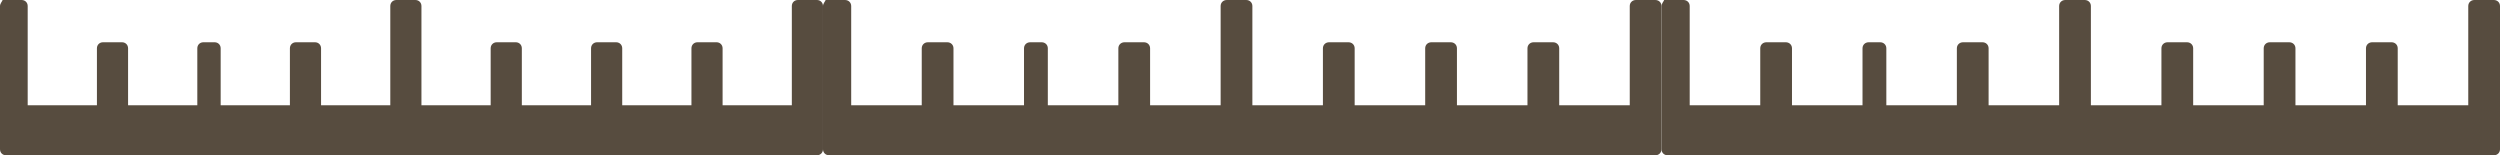
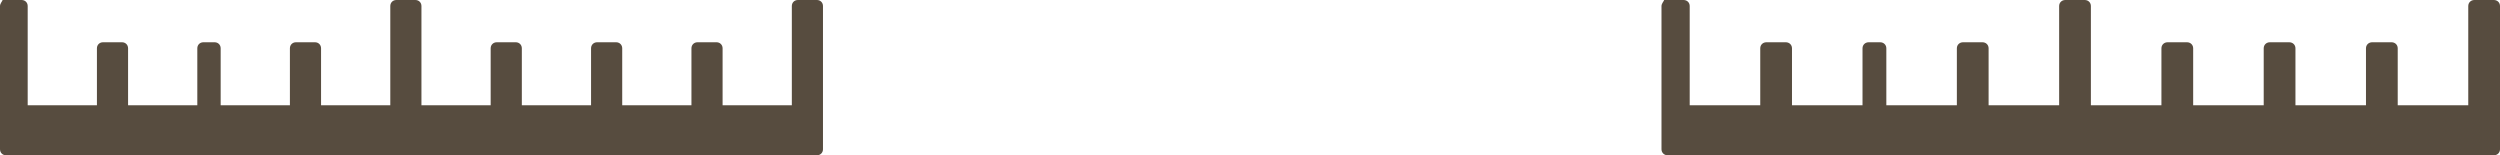
<svg xmlns="http://www.w3.org/2000/svg" width="161" height="10" viewBox="0 0 161 10" fill="none">
  <path d="M-4.20115e-07 0.389L-1.69992e-08 9.611C-7.2849e-09 9.833 0.167 10 0.39 10L52.61 10C52.833 10 53 9.833 53 9.611L53 0.389C53 0.167 52.833 -4.02046e-07 52.61 -3.92304e-07L51.384 -3.38711e-07C51.161 -3.28967e-07 50.994 0.167 50.994 0.389L50.994 6.778L46.535 6.778L46.535 3.111C46.535 2.889 46.368 2.722 46.145 2.722L44.919 2.722C44.696 2.722 44.529 2.889 44.529 3.111L44.529 6.778L40.071 6.778L40.071 3.111C40.071 2.889 39.903 2.722 39.681 2.722L38.454 2.722C38.231 2.722 38.064 2.889 38.064 3.111L38.064 6.778L33.606 6.778L33.606 3.111C33.606 2.889 33.439 2.722 33.216 2.722L31.99 2.722C31.767 2.722 31.599 2.889 31.599 3.111L31.599 6.778L27.141 6.778L27.141 0.389C27.141 0.167 26.974 7.28283e-07 26.751 7.38028e-07L25.525 7.91622e-07C25.302 8.01367e-07 25.135 0.167 25.135 0.389L25.135 6.778L20.676 6.778L20.676 3.111C20.676 2.889 20.509 2.722 20.286 2.722L19.06 2.722C18.837 2.722 18.67 2.889 18.67 3.111L18.67 6.778L14.211 6.778L14.211 3.111C14.211 2.889 14.044 2.722 13.821 2.722L13.097 2.722C12.874 2.722 12.707 2.889 12.707 3.111L12.707 6.778L8.248 6.778L8.248 3.111C8.248 2.889 8.081 2.722 7.858 2.722L6.632 2.722C6.409 2.722 6.242 2.889 6.242 3.111L6.242 6.778L1.783 6.778L1.783 0.389C1.783 0.167 1.616 1.8367e-06 1.393 1.84645e-06L0.167 1.90004e-06C0.167 0.056 -4.274e-07 0.222 -4.20115e-07 0.389Z" fill="#574C3F" />
-   <path d="M53 0.389L53 9.611C53 9.833 53.17 10 53.398 10L106.603 10C106.83 10 107 9.833 107 9.611L107 0.389C107 0.167 106.83 -4.45619e-07 106.603 -4.35693e-07L105.353 -3.8109e-07C105.126 -3.71161e-07 104.956 0.167 104.956 0.389L104.956 6.778L100.413 6.778L100.413 3.111C100.413 2.889 100.243 2.722 100.016 2.722L98.767 2.722C98.54 2.722 98.369 2.889 98.369 3.111L98.369 6.778L93.827 6.778L93.827 3.111C93.827 2.889 93.656 2.722 93.429 2.722L92.18 2.722C91.953 2.722 91.782 2.889 91.782 3.111L91.782 6.778L87.24 6.778L87.24 3.111C87.24 2.889 87.07 2.722 86.842 2.722L85.593 2.722C85.366 2.722 85.196 2.889 85.196 3.111L85.196 6.778L80.653 6.778L80.653 0.389C80.653 0.167 80.483 7.06037e-07 80.256 7.15966e-07L79.006 7.70571e-07C78.779 7.805e-07 78.609 0.167 78.609 0.389L78.609 6.778L74.066 6.778L74.066 3.111C74.066 2.889 73.896 2.722 73.669 2.722L72.42 2.722C72.192 2.722 72.022 2.889 72.022 3.111L72.022 6.778L67.48 6.778L67.48 3.111C67.48 2.889 67.309 2.722 67.082 2.722L66.344 2.722C66.117 2.722 65.946 2.889 65.946 3.111L65.946 6.778L61.404 6.778L61.404 3.111C61.404 2.889 61.233 2.722 61.006 2.722L59.757 2.722C59.53 2.722 59.36 2.889 59.36 3.111L59.36 6.778L54.817 6.778L54.817 0.389C54.817 0.167 54.647 1.83537e-06 54.419 1.8453e-06L53.17 1.8999e-06C53.17 0.056 53 0.222 53 0.389Z" fill="#574C3F" />
  <path d="M107 0.389L107 9.611C107 9.833 107.17 10 107.397 10L160.603 10C160.83 10 161 9.833 161 9.611L161 0.389C161 0.167 160.83 -4.45619e-07 160.603 -4.35693e-07L159.353 -3.8109e-07C159.126 -3.71161e-07 158.956 0.167 158.956 0.389L158.956 6.778L154.413 6.778L154.413 3.111C154.413 2.889 154.243 2.722 154.016 2.722L152.767 2.722C152.54 2.722 152.369 2.889 152.369 3.111L152.369 6.778L147.827 6.778L147.827 3.111C147.827 2.889 147.656 2.722 147.429 2.722L146.18 2.722C145.953 2.722 145.783 2.889 145.783 3.111L145.783 6.778L141.24 6.778L141.24 3.111C141.24 2.889 141.07 2.722 140.842 2.722L139.593 2.722C139.366 2.722 139.196 2.889 139.196 3.111L139.196 6.778L134.653 6.778L134.653 0.389C134.653 0.167 134.483 7.06037e-07 134.256 7.15966e-07L133.006 7.70571e-07C132.779 7.805e-07 132.609 0.167 132.609 0.389L132.609 6.778L128.066 6.778L128.066 3.111C128.066 2.889 127.896 2.722 127.669 2.722L126.42 2.722C126.193 2.722 126.022 2.889 126.022 3.111L126.022 6.778L121.48 6.778L121.48 3.111C121.48 2.889 121.309 2.722 121.082 2.722L120.344 2.722C120.117 2.722 119.946 2.889 119.946 3.111L119.946 6.778L115.404 6.778L115.404 3.111C115.404 2.889 115.233 2.722 115.006 2.722L113.757 2.722C113.53 2.722 113.36 2.889 113.36 3.111L113.36 6.778L108.817 6.778L108.817 0.389C108.817 0.167 108.647 1.83537e-06 108.42 1.8453e-06L107.17 1.8999e-06C107.17 0.056 107 0.222 107 0.389Z" fill="#574C3F" />
</svg>